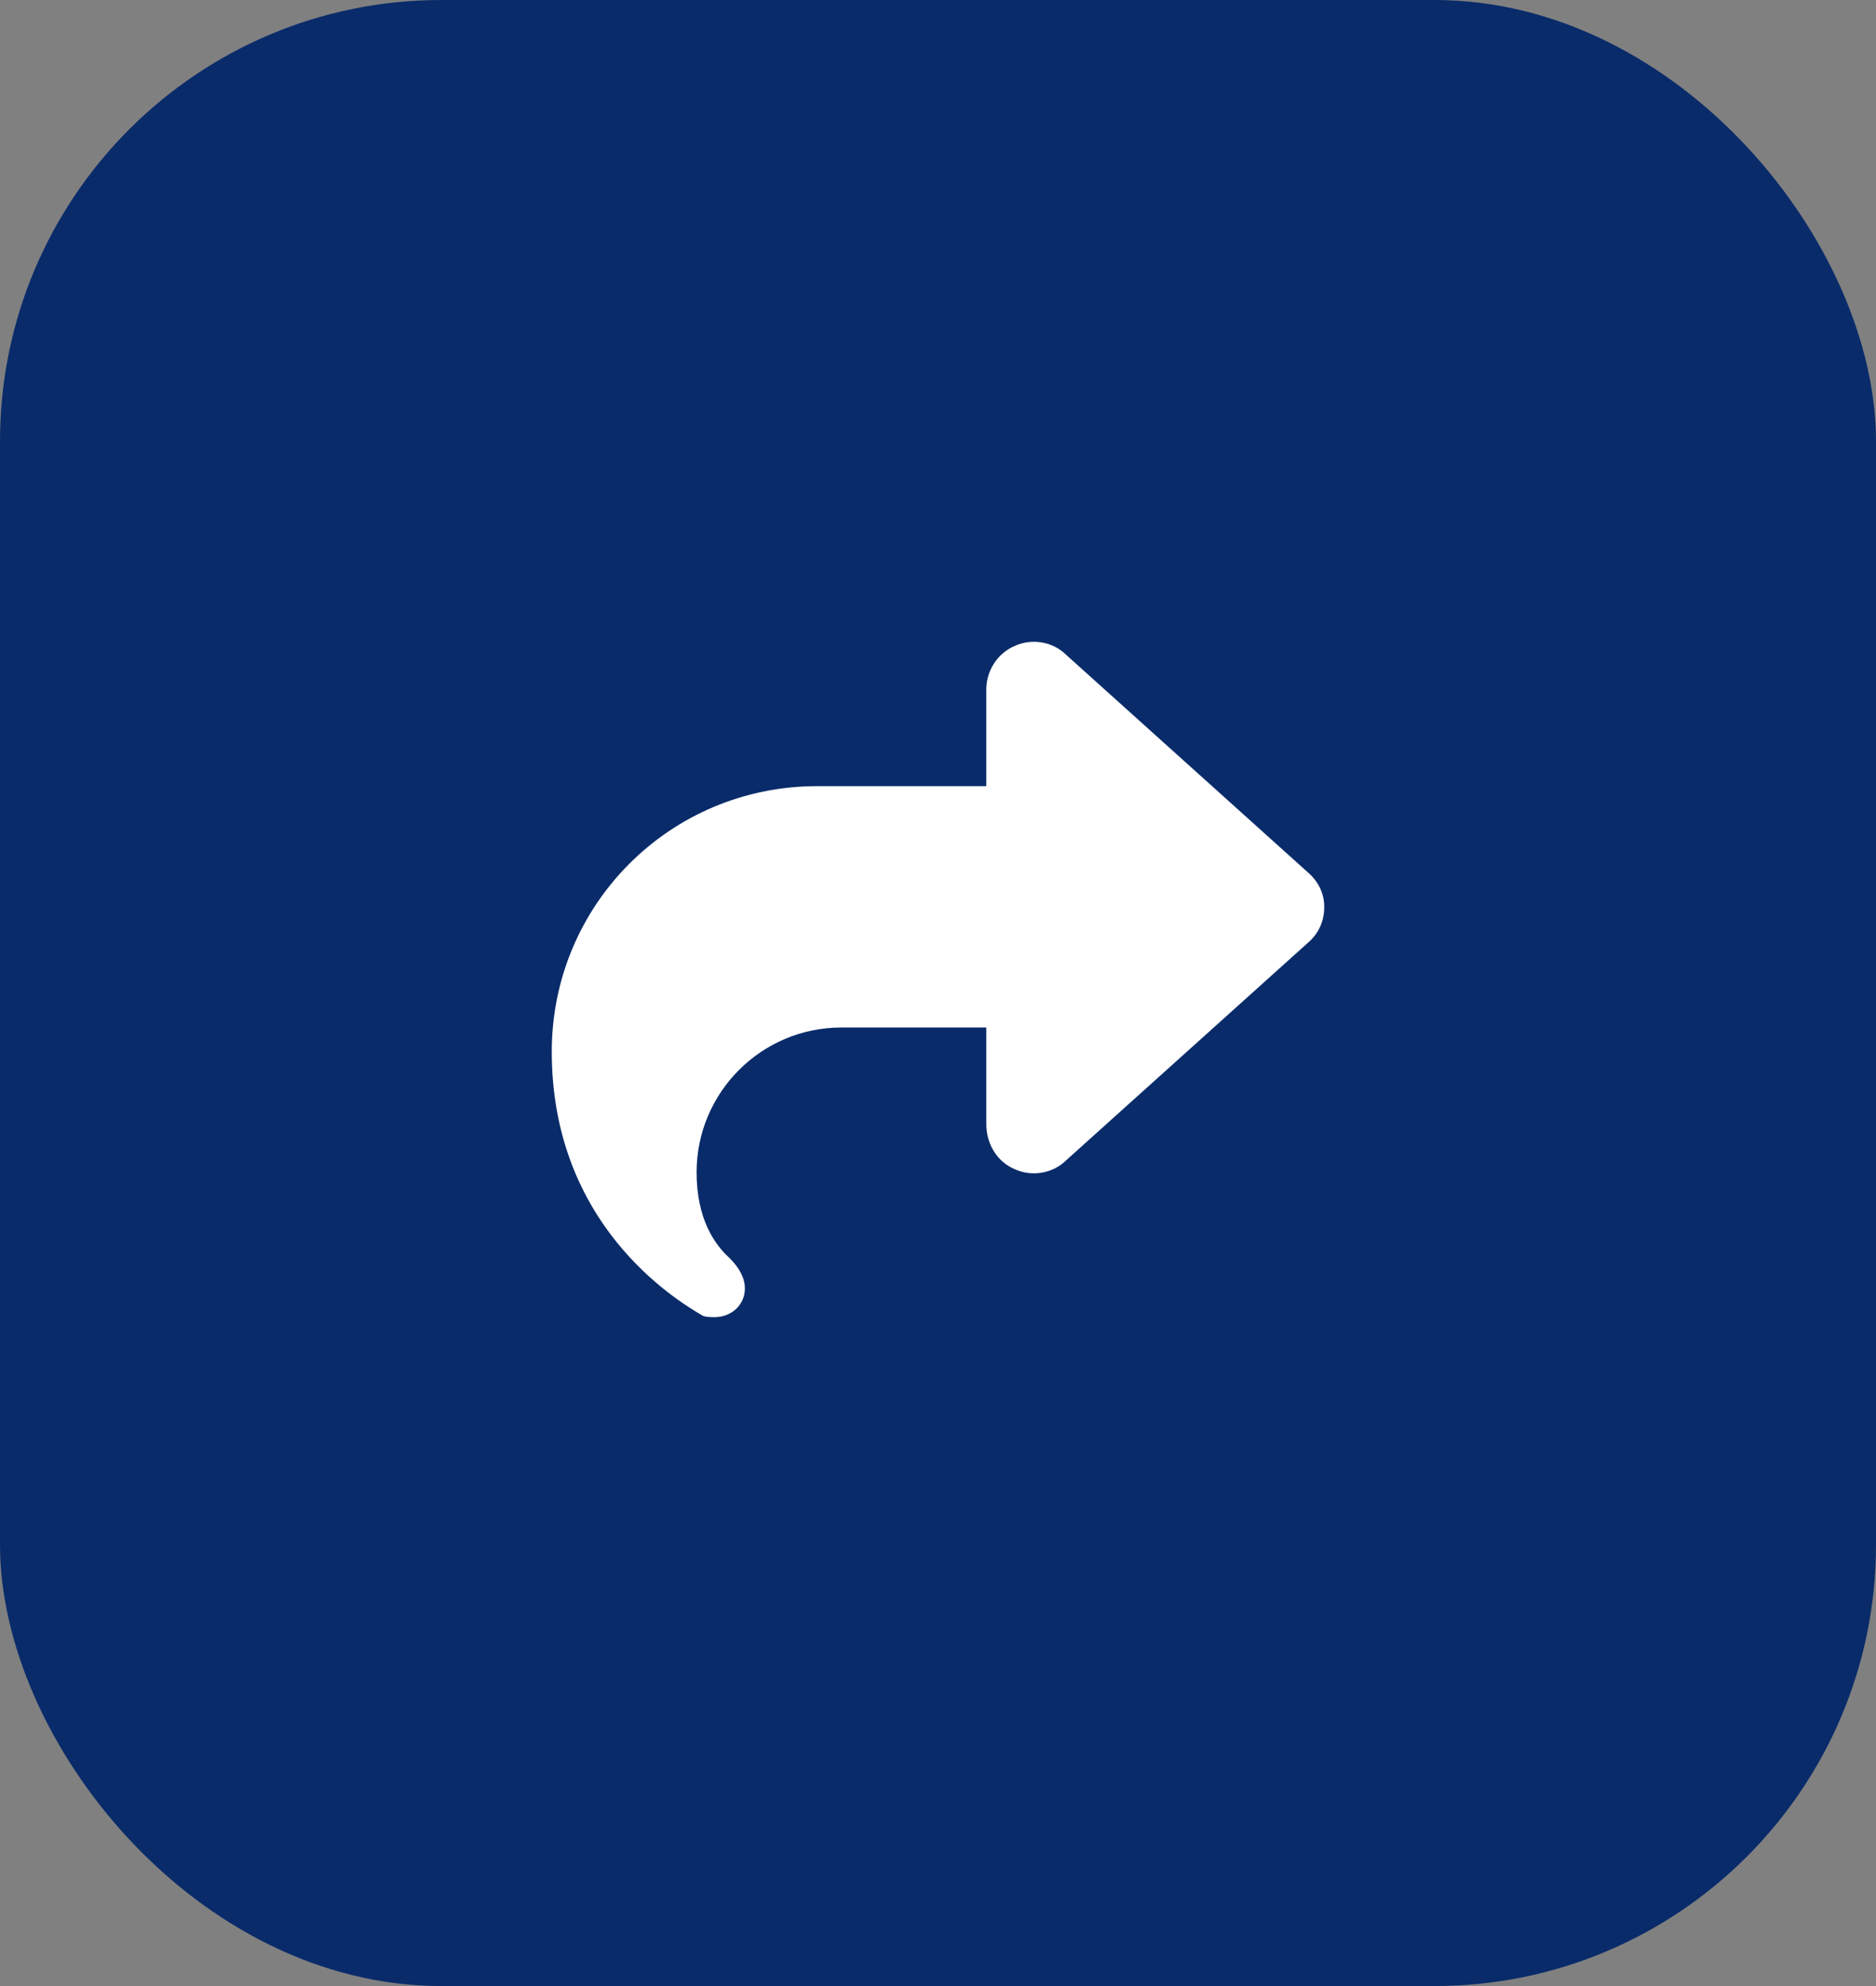
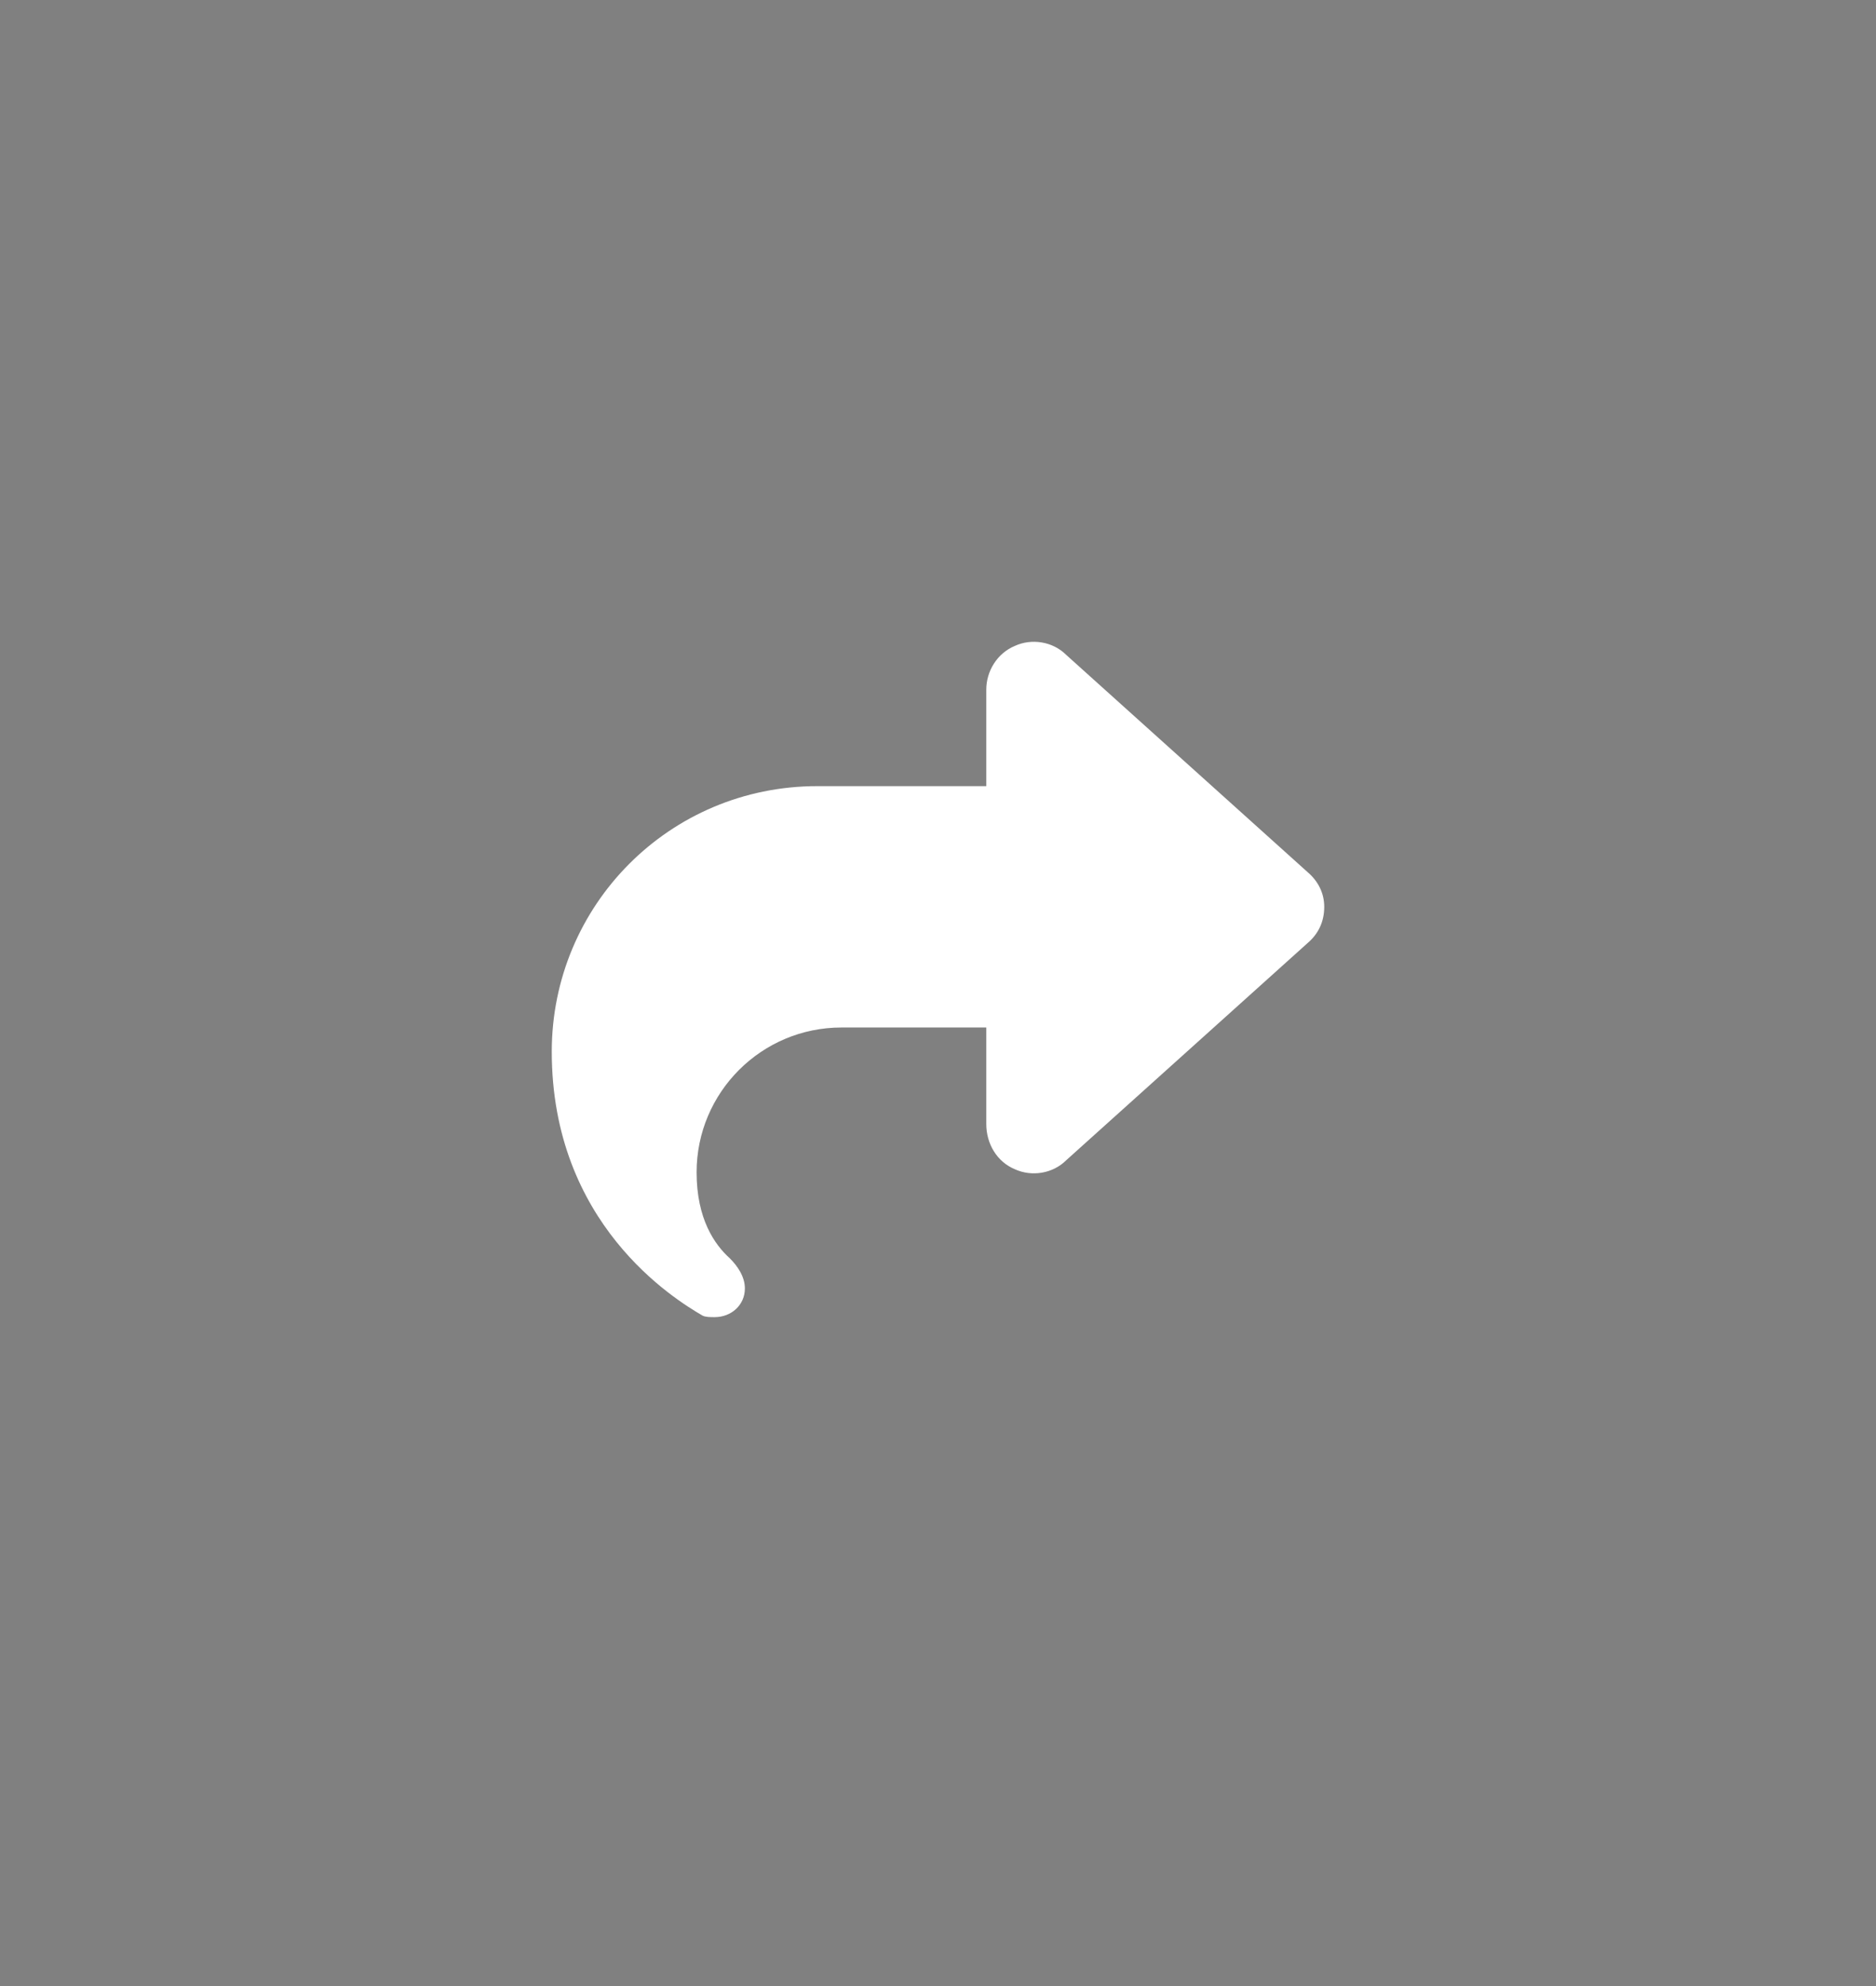
<svg xmlns="http://www.w3.org/2000/svg" width="34" height="36" viewBox="0 0 34 36" fill="none">
  <rect x="0" y="0" width="34" height="36" fill="#808080" stroke="none" />
-   <rect width="34" height="36" rx="8" fill="#092B6A" />
  <path d="M18.395 11.707C18.695 11.57 19.078 11.625 19.324 11.871L23.699 15.809C23.891 15.973 24 16.191 24 16.438C24 16.711 23.891 16.93 23.699 17.094L19.324 21.031C19.078 21.277 18.695 21.332 18.395 21.195C18.066 21.059 17.875 20.73 17.875 20.375V18.625H15.25C13.801 18.625 12.625 19.801 12.625 21.25C12.625 22.098 12.953 22.562 13.227 22.809C13.363 22.945 13.5 23.137 13.5 23.355C13.5 23.656 13.254 23.875 12.953 23.875C12.871 23.875 12.789 23.875 12.734 23.848C12.215 23.547 10 22.18 10 19.062C10 16.41 12.133 14.25 14.812 14.25H17.875V12.5C17.875 12.172 18.066 11.844 18.395 11.707Z" fill="white" />
</svg>